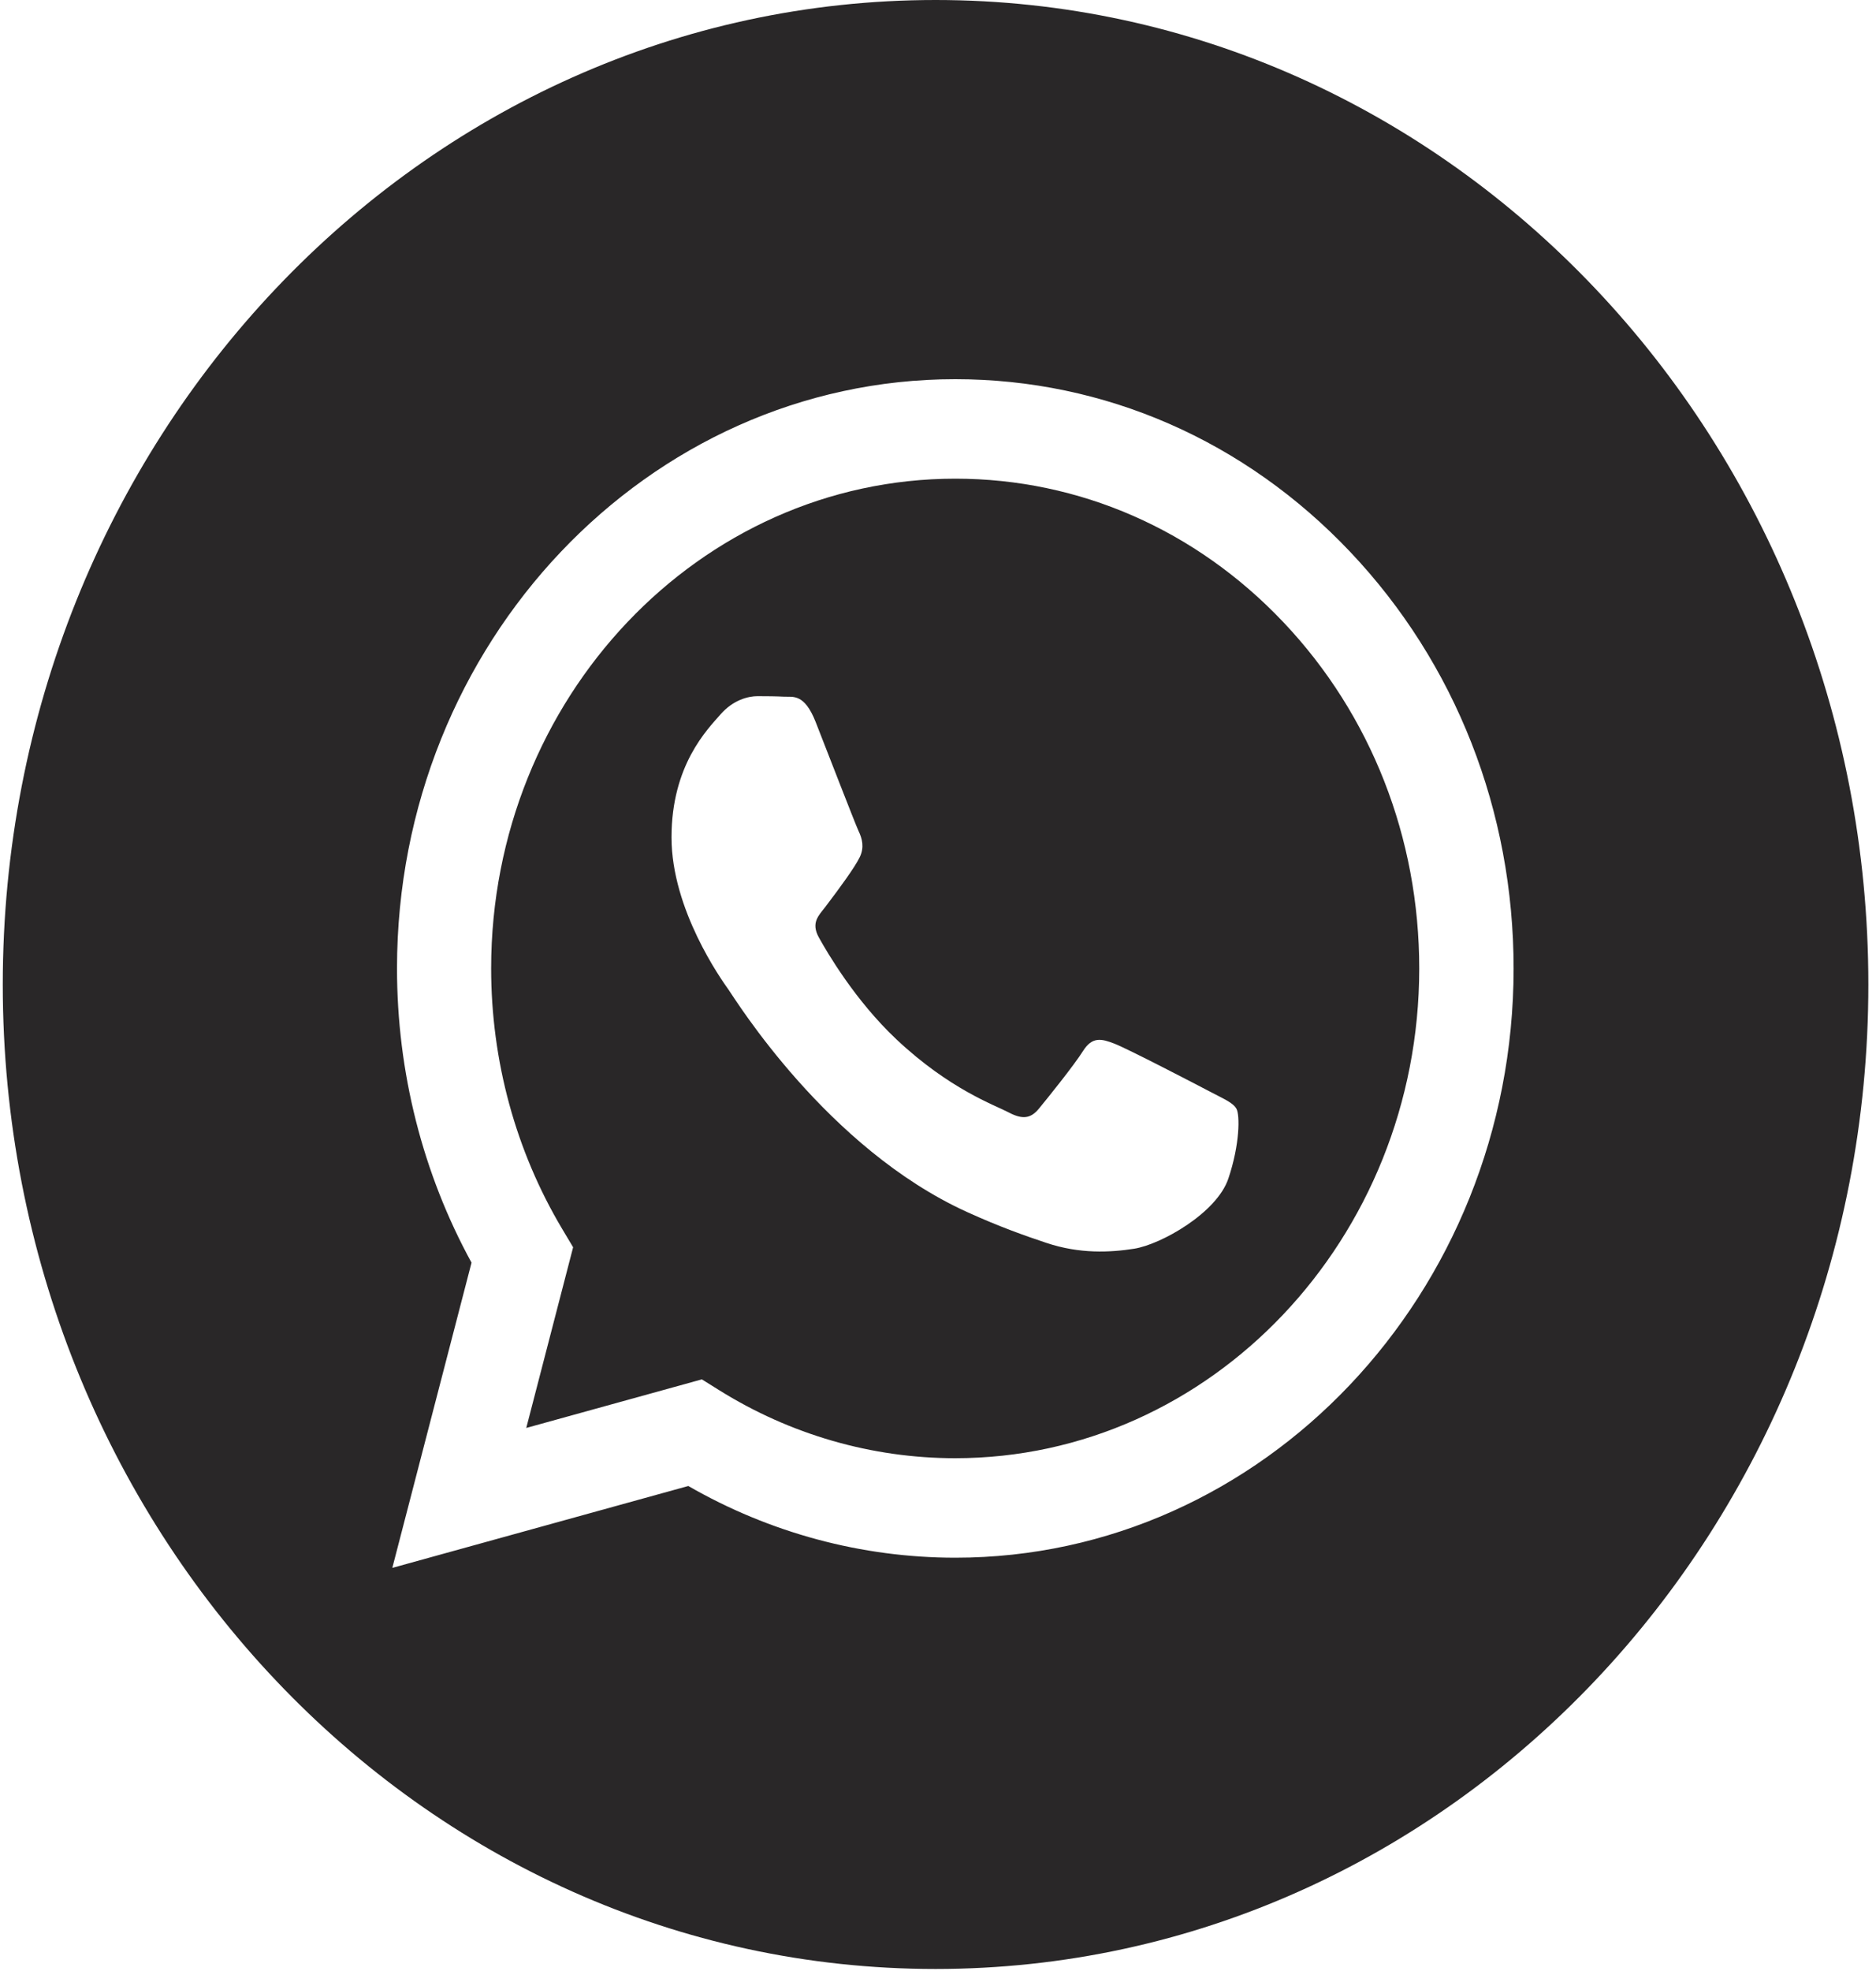
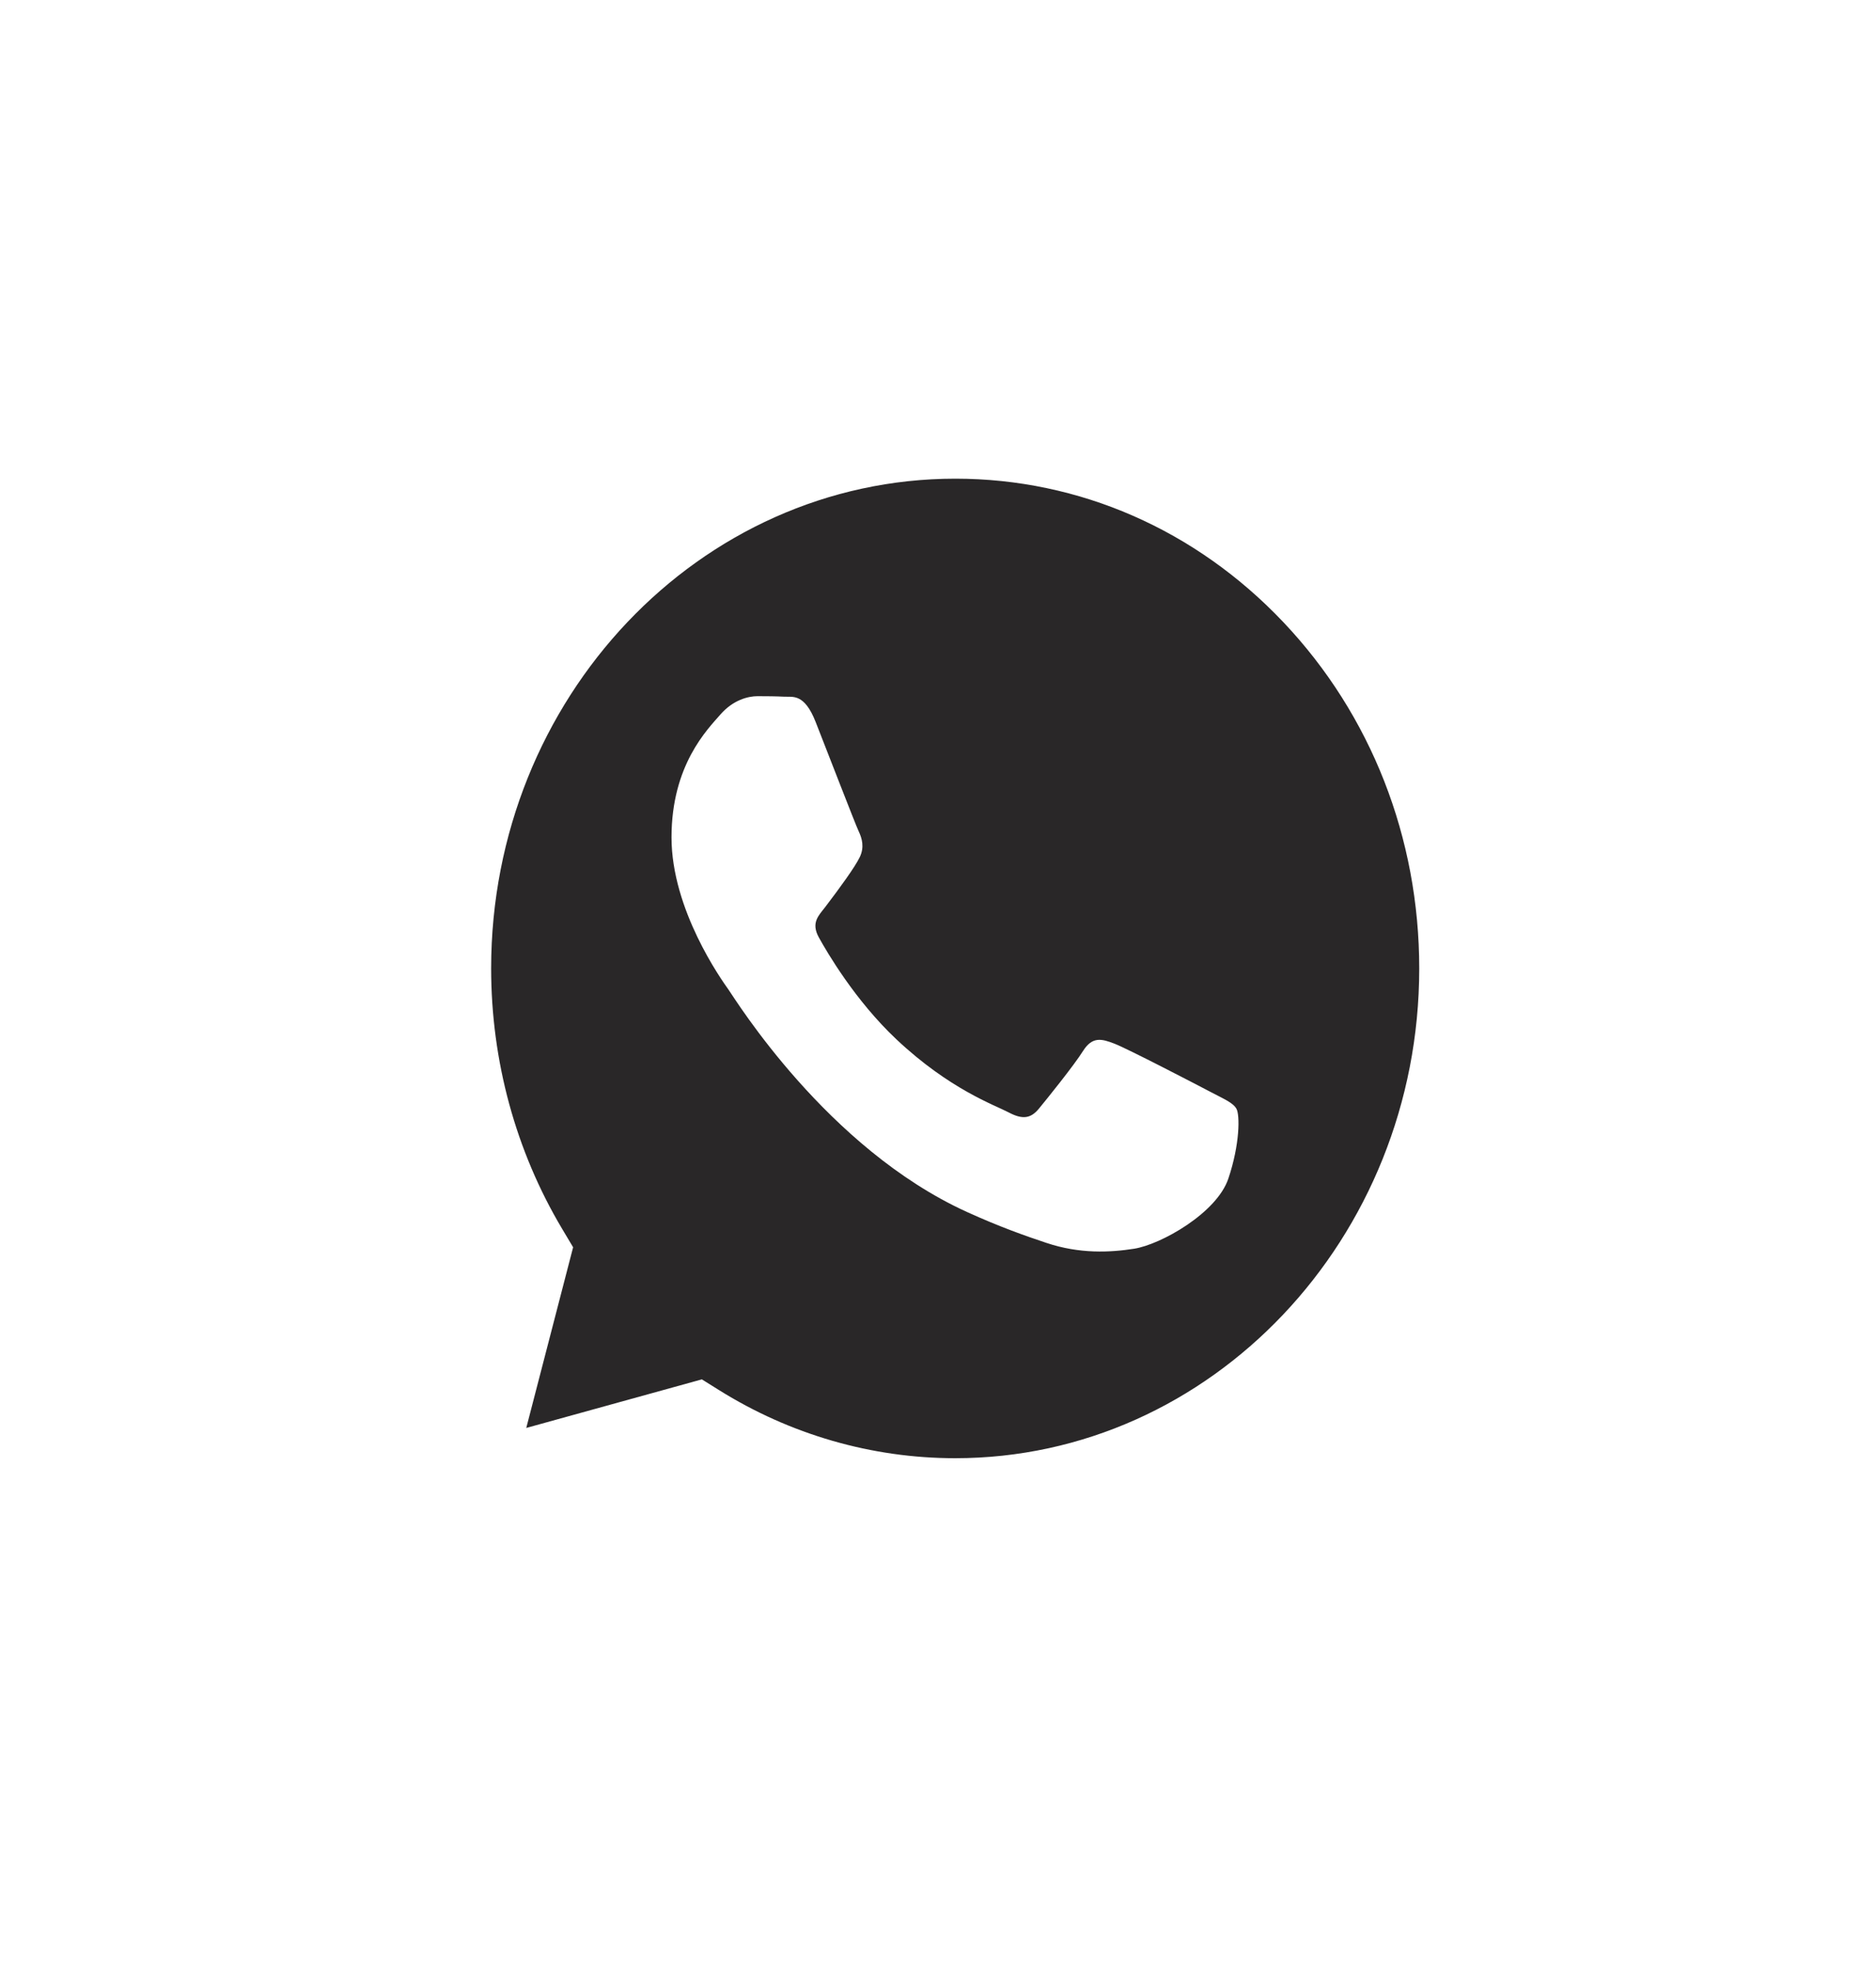
<svg xmlns="http://www.w3.org/2000/svg" width="40" height="42" viewBox="0 0 40 42" fill="none">
-   <path d="M19.948 0C8.965 0 0.059 9.394 0.059 20.979C0.059 32.563 8.965 41.957 19.948 41.957C30.93 41.957 39.837 32.563 39.837 20.979C39.837 9.394 30.93 0 19.948 0ZM20.369 33.193C20.369 33.193 20.369 33.193 20.369 33.193H20.364C18.372 33.192 16.414 32.665 14.676 31.665L8.365 33.41L10.054 26.906C9.012 25.003 8.464 22.843 8.465 20.631C8.468 13.71 13.808 8.08 20.369 8.08C23.553 8.081 26.542 9.388 28.79 11.761C31.037 14.133 32.274 17.287 32.273 20.641C32.27 27.562 26.93 33.193 20.369 33.193Z" fill="#292728" />
  <path d="M20.371 10.2C14.913 10.2 10.475 14.88 10.472 20.632C10.472 22.603 10.995 24.523 11.985 26.184L12.22 26.578L11.221 30.428L14.965 29.393L15.327 29.619C16.846 30.569 18.587 31.072 20.362 31.073H20.366C25.82 31.073 30.258 26.393 30.261 20.64C30.261 17.852 29.233 15.231 27.365 13.259C25.497 11.288 23.013 10.201 20.371 10.2ZM26.19 25.117C25.942 25.85 24.754 26.518 24.183 26.609C23.67 26.689 23.022 26.723 22.309 26.484C21.877 26.34 21.323 26.147 20.613 25.824C17.63 24.465 15.681 21.297 15.533 21.088C15.384 20.879 14.318 19.387 14.318 17.843C14.318 16.3 15.086 15.541 15.359 15.227C15.632 14.913 15.954 14.835 16.152 14.835C16.35 14.835 16.549 14.837 16.722 14.846C16.905 14.855 17.15 14.772 17.391 15.384C17.639 16.012 18.234 17.556 18.308 17.712C18.383 17.87 18.432 18.053 18.333 18.262C18.234 18.471 17.904 18.923 17.59 19.335C17.458 19.507 17.286 19.661 17.459 19.975C17.633 20.289 18.23 21.316 19.114 22.148C20.25 23.216 21.209 23.547 21.506 23.704C21.803 23.861 21.977 23.835 22.15 23.626C22.323 23.416 22.894 22.71 23.092 22.396C23.29 22.082 23.489 22.134 23.761 22.239C24.034 22.343 25.496 23.102 25.794 23.259C26.091 23.416 26.289 23.495 26.363 23.626C26.438 23.757 26.438 24.384 26.19 25.117Z" fill="#292728" />
</svg>